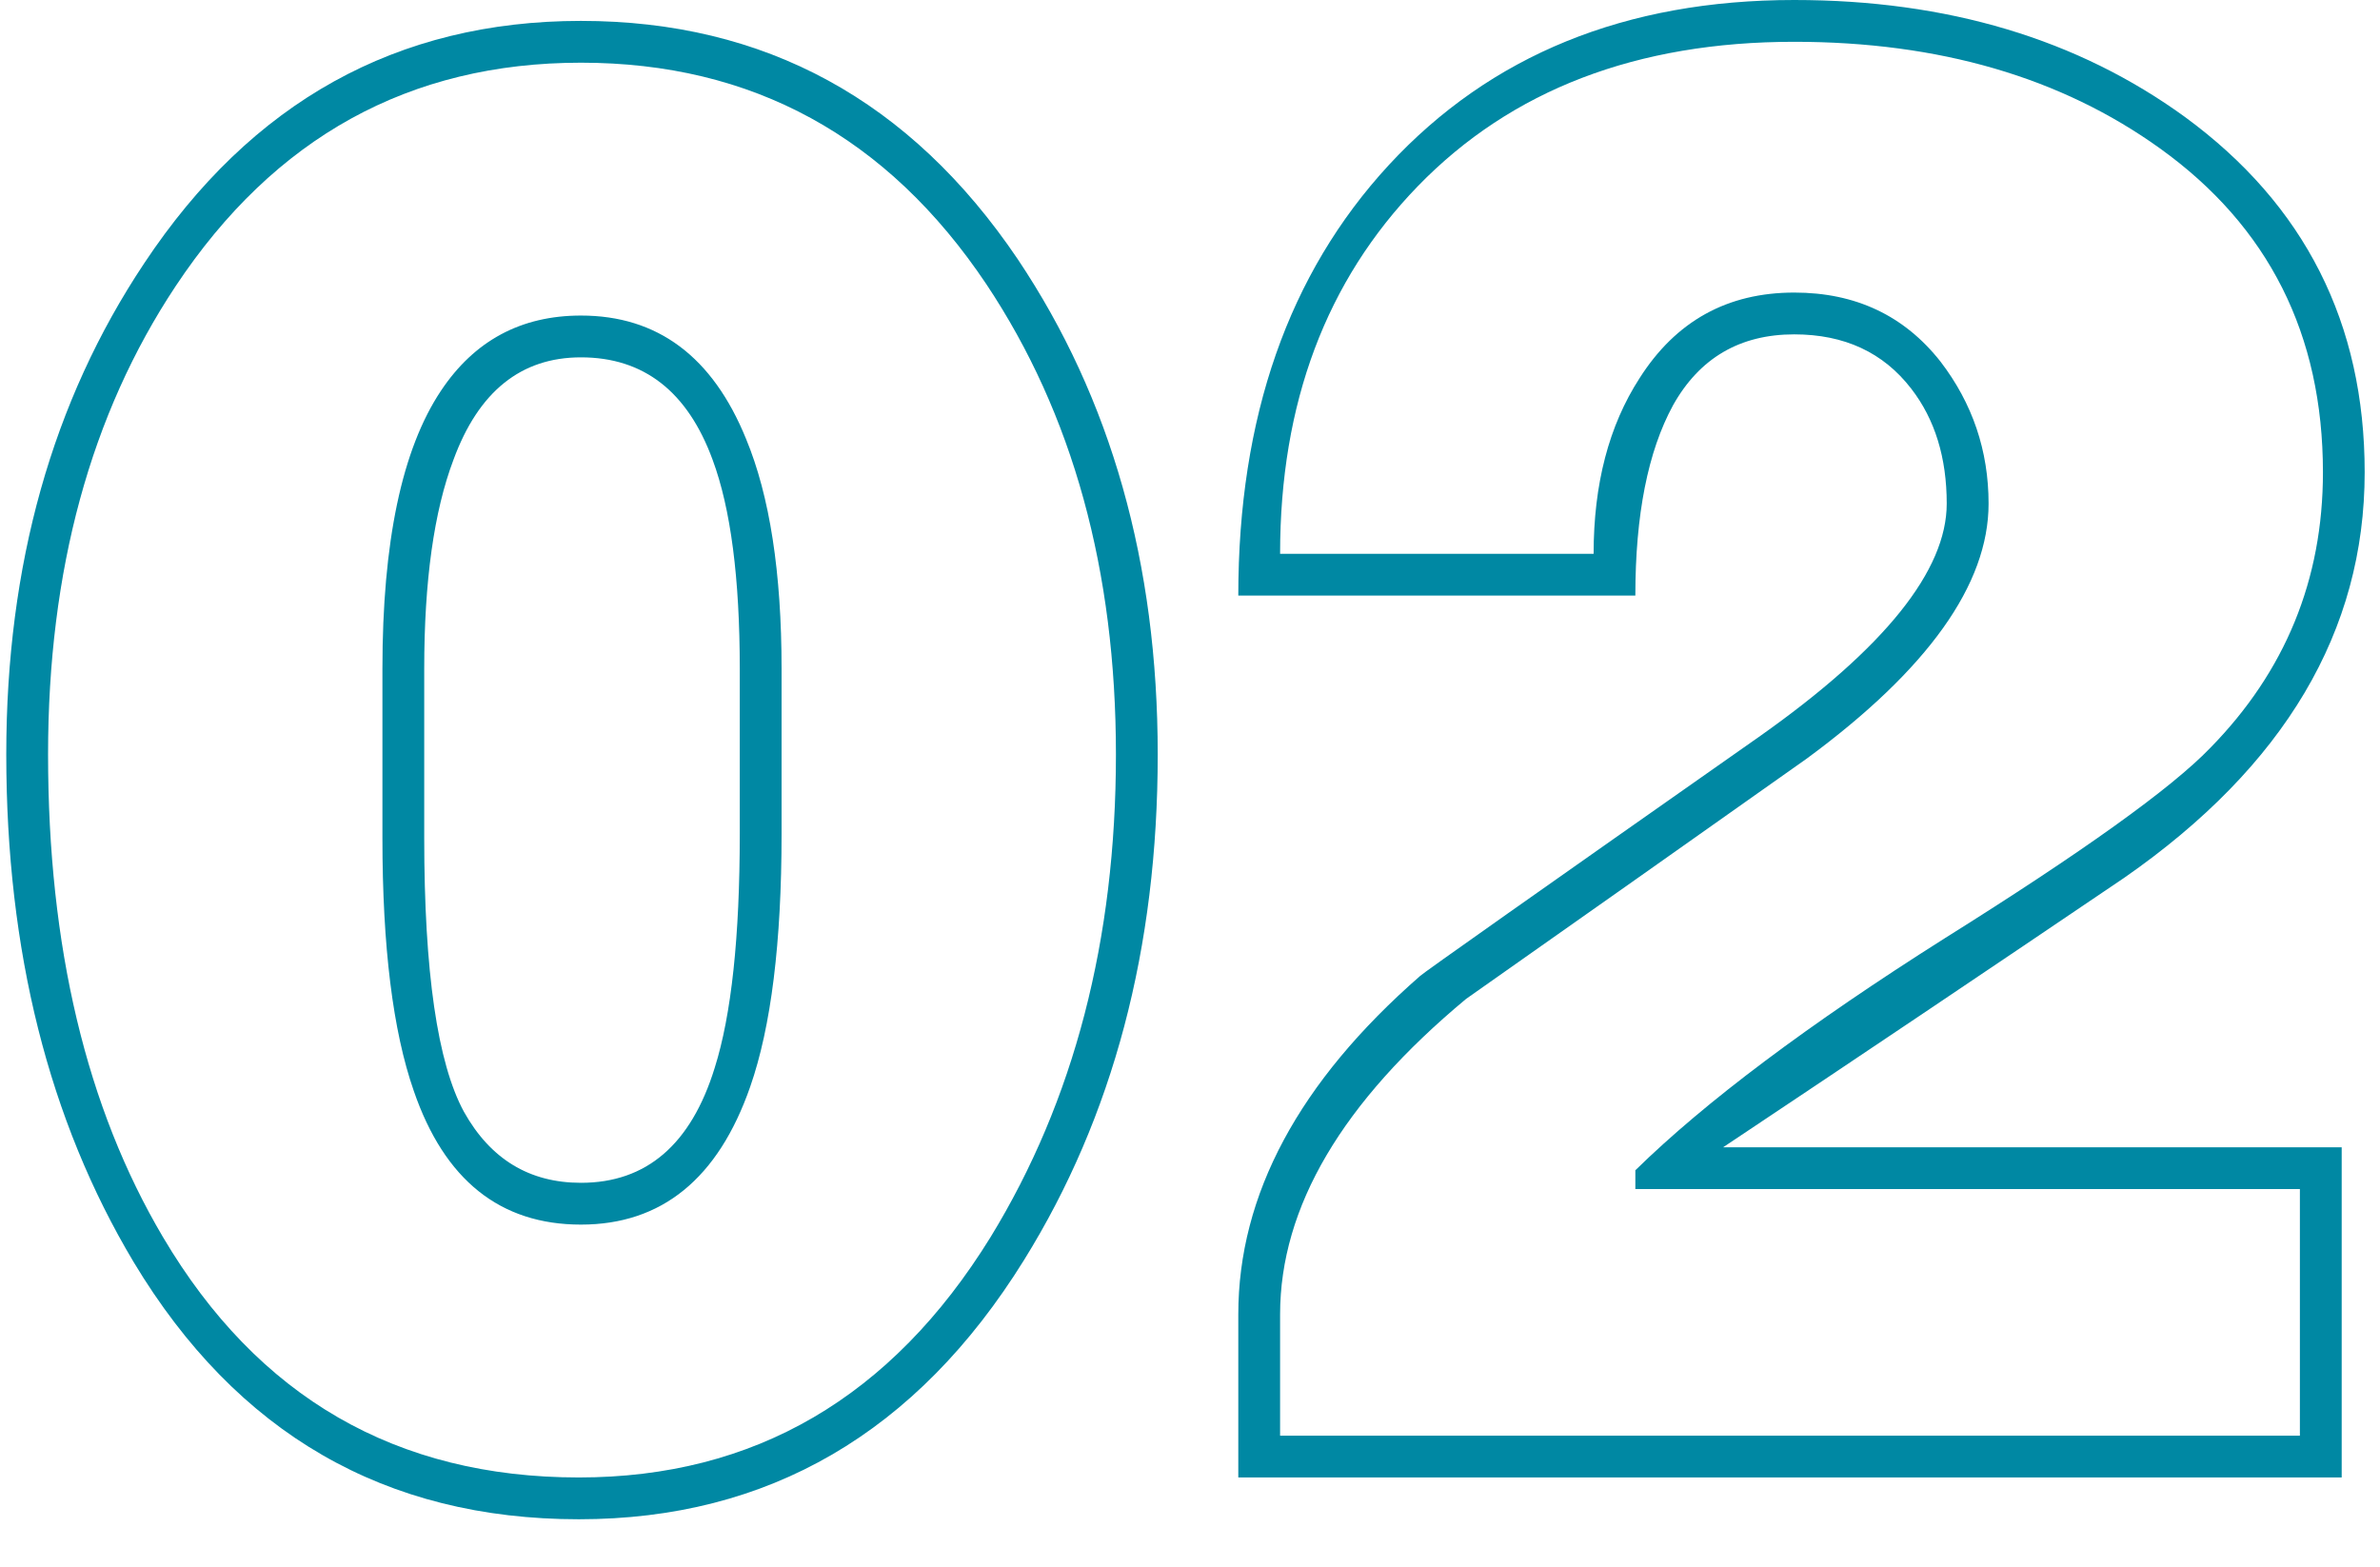
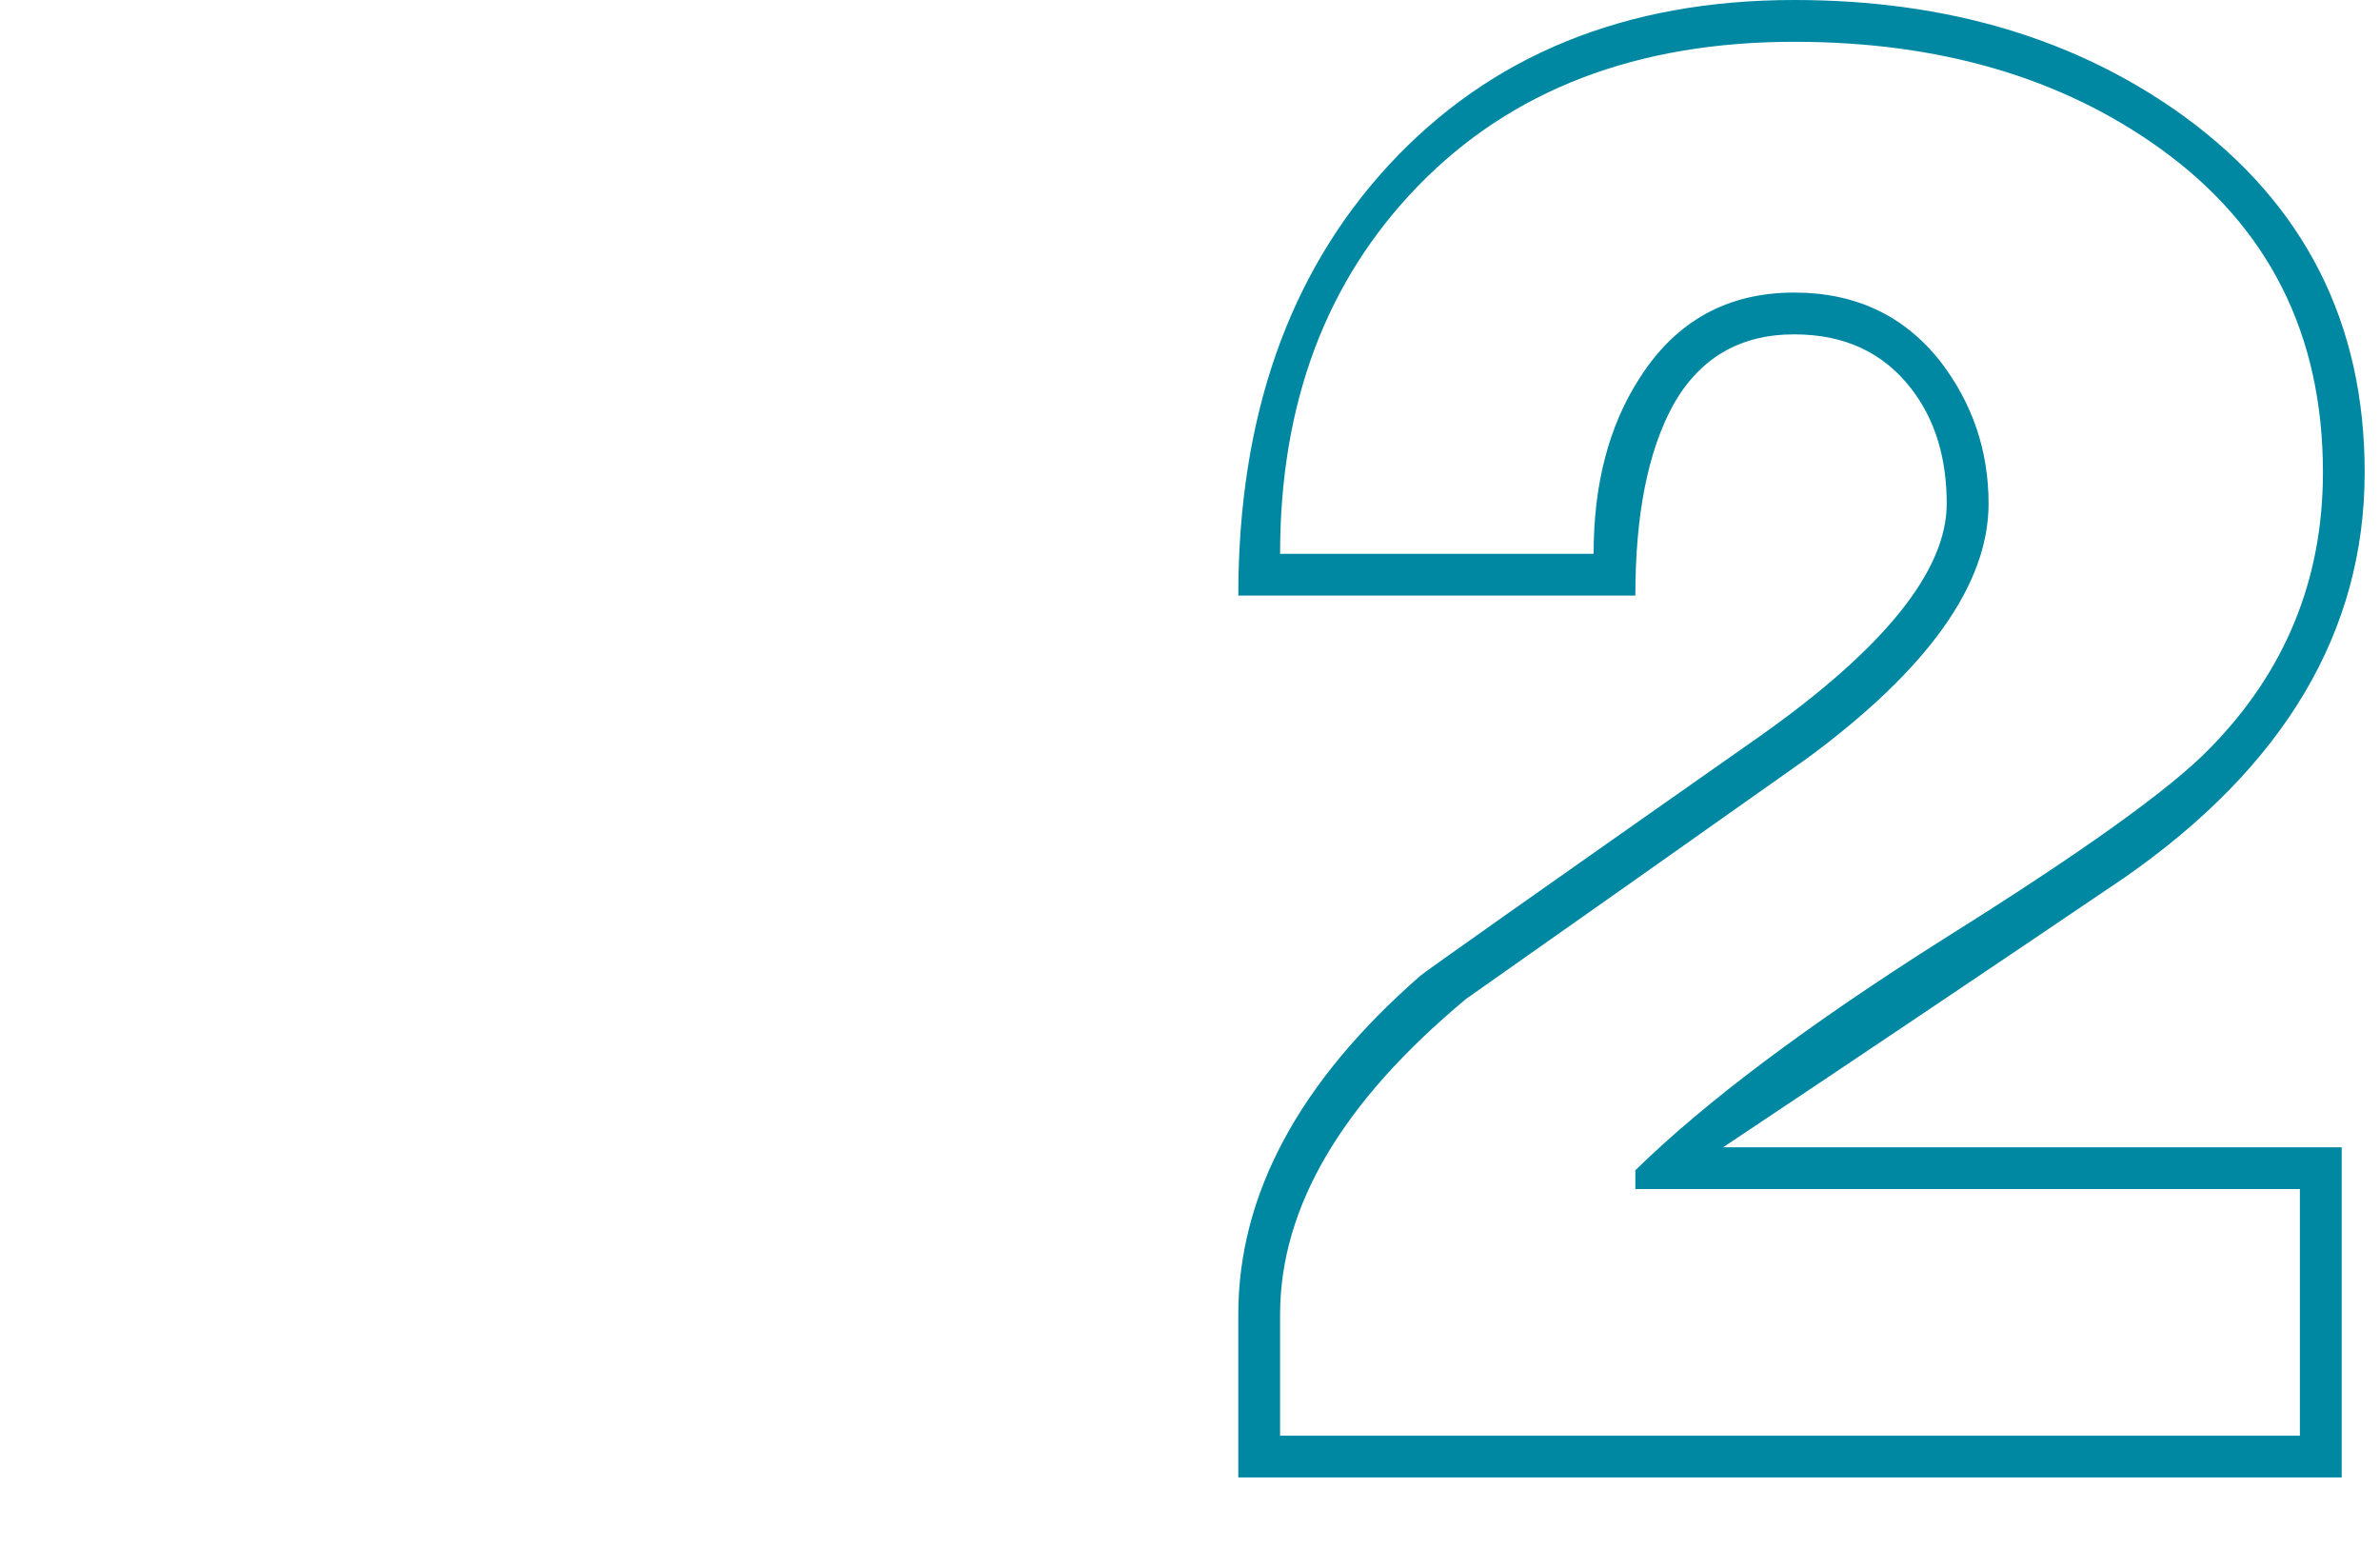
<svg xmlns="http://www.w3.org/2000/svg" width="41" height="27" viewBox="0 0 41 27" fill="none">
-   <path d="M9.972 26.172C6.636 26.172 4.08 24.696 2.304 21.744C0.84 19.296 0.108 16.38 0.108 12.996C0.108 9.732 0.9 6.912 2.484 4.536C4.332 1.752 6.84 0.36 10.008 0.36C13.176 0.36 15.684 1.728 17.532 4.464C19.14 6.864 19.944 9.708 19.944 12.996C19.944 16.332 19.176 19.236 17.64 21.708C15.792 24.684 13.236 26.172 9.972 26.172ZM10.008 20.376C11.136 20.376 11.904 19.716 12.312 18.396C12.6 17.484 12.744 16.14 12.744 14.364V11.52C12.744 9.96 12.588 8.76 12.276 7.92C11.844 6.744 11.088 6.156 10.008 6.156C8.976 6.156 8.244 6.744 7.812 7.92C7.476 8.808 7.308 10.008 7.308 11.52V14.436C7.308 16.74 7.536 18.312 7.992 19.152C8.448 19.968 9.12 20.376 10.008 20.376ZM9.972 25.452C12.996 25.452 15.36 24.072 17.064 21.312C18.504 18.96 19.224 16.188 19.224 12.996C19.224 9.828 18.48 7.128 16.992 4.896C15.288 2.352 12.96 1.08 10.008 1.08C7.056 1.08 4.728 2.364 3.024 4.932C1.56 7.14 0.828 9.828 0.828 12.996C0.828 16.308 1.488 19.08 2.808 21.312C4.44 24.072 6.828 25.452 9.972 25.452ZM10.008 21.096C8.616 21.096 7.656 20.328 7.128 18.792C6.768 17.76 6.588 16.308 6.588 14.436V11.52C6.588 9.336 6.924 7.74 7.596 6.732C8.172 5.868 8.976 5.436 10.008 5.436C11.328 5.436 12.276 6.144 12.852 7.56C13.26 8.544 13.464 9.864 13.464 11.52V14.364C13.464 16.236 13.284 17.688 12.924 18.72C12.372 20.304 11.4 21.096 10.008 21.096Z" fill="#0088A3" />
  <path d="M29.684 19.764H40.34V25.452H21.332V22.644C21.332 20.58 22.377 18.636 24.465 16.812C24.512 16.764 26.468 15.384 30.332 12.672C32.468 11.16 33.536 9.828 33.536 8.676C33.536 7.884 33.333 7.224 32.925 6.696C32.444 6.072 31.773 5.76 30.909 5.76C29.973 5.76 29.276 6.168 28.82 6.984C28.389 7.776 28.172 8.868 28.172 10.26H21.332C21.332 7.188 22.197 4.716 23.924 2.844C25.677 0.948 28.005 0 30.909 0C33.548 0 35.792 0.672 37.641 2.016C39.705 3.528 40.736 5.568 40.736 8.136C40.736 10.872 39.356 13.2 36.596 15.12C34.292 16.68 31.988 18.228 29.684 19.764ZM39.62 24.732V20.484H28.172V20.16C29.372 18.984 31.148 17.652 33.501 16.164C35.877 14.676 37.401 13.584 38.072 12.888C39.368 11.568 40.017 9.984 40.017 8.136C40.017 5.76 39.081 3.9 37.209 2.556C35.505 1.332 33.404 0.72 30.909 0.72C28.197 0.72 26.037 1.548 24.428 3.204C22.845 4.836 22.052 6.948 22.052 9.54H27.453C27.453 8.34 27.716 7.332 28.244 6.516C28.869 5.532 29.756 5.04 30.909 5.04C31.965 5.04 32.804 5.436 33.428 6.228C33.98 6.948 34.257 7.764 34.257 8.676C34.257 10.068 33.212 11.532 31.125 13.068C29.157 14.46 27.201 15.84 25.256 17.208C23.12 18.984 22.052 20.796 22.052 22.644V24.732H39.62Z" fill="#0088A3" />
</svg>